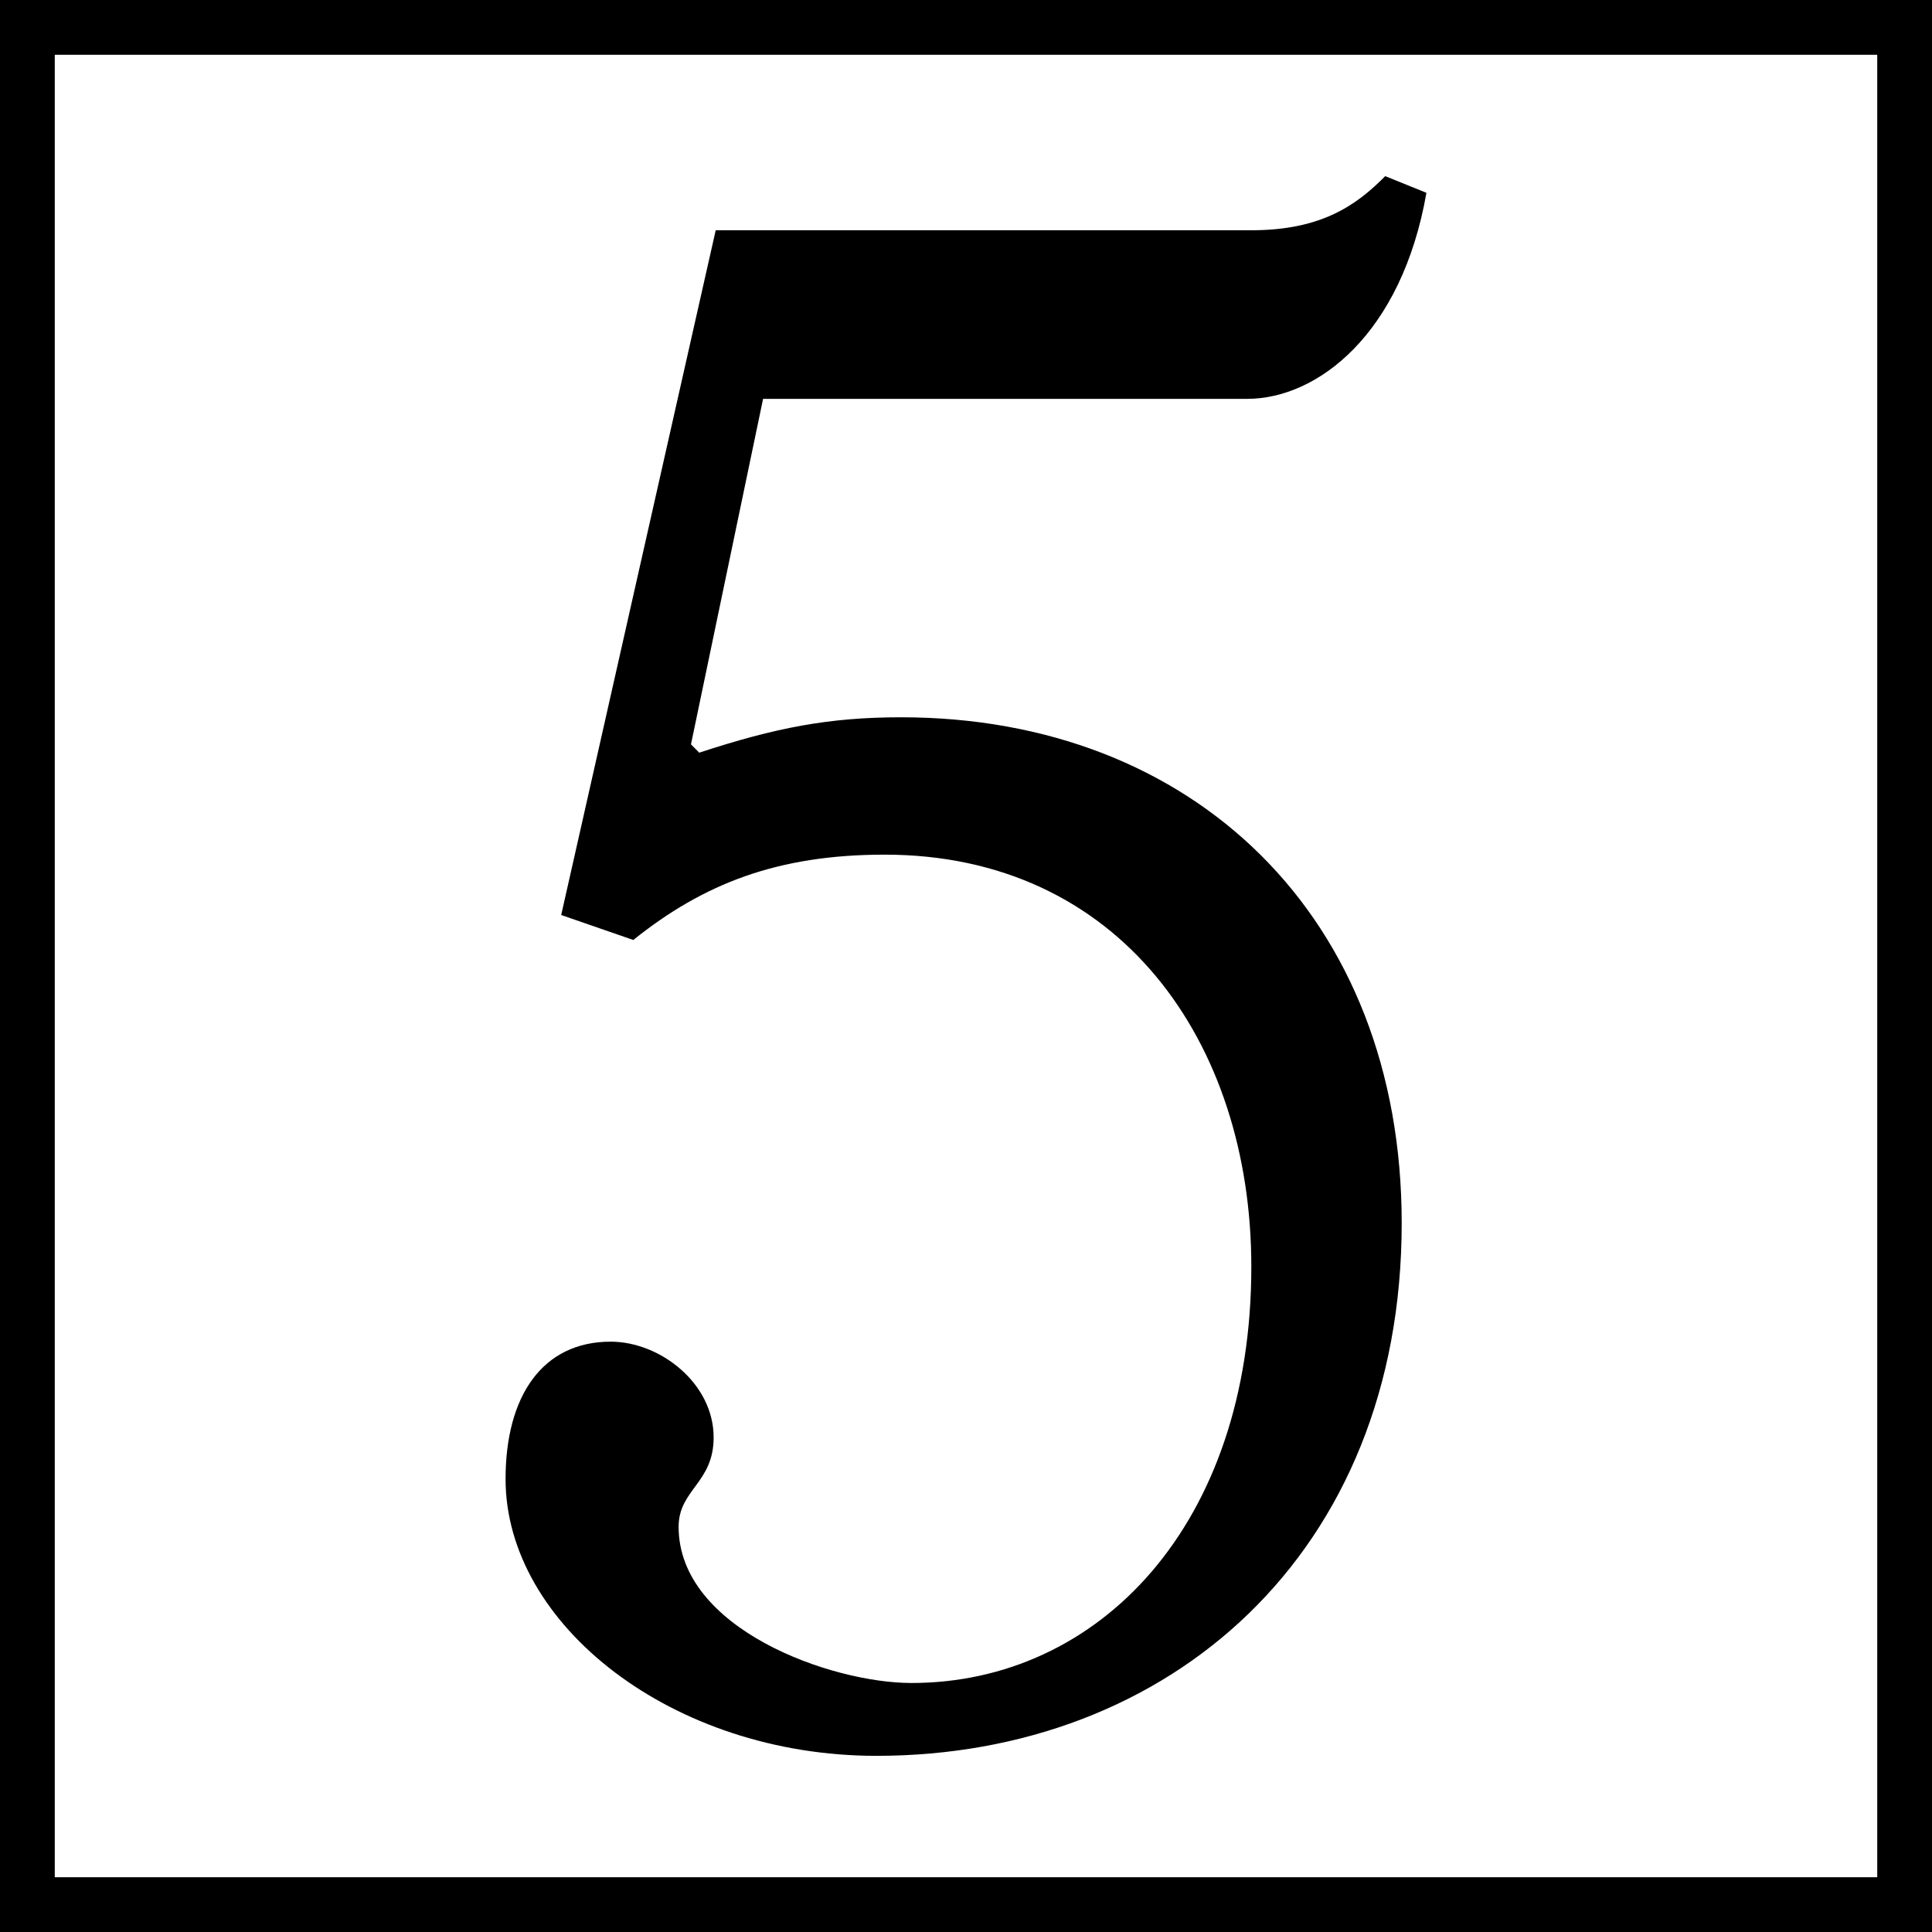
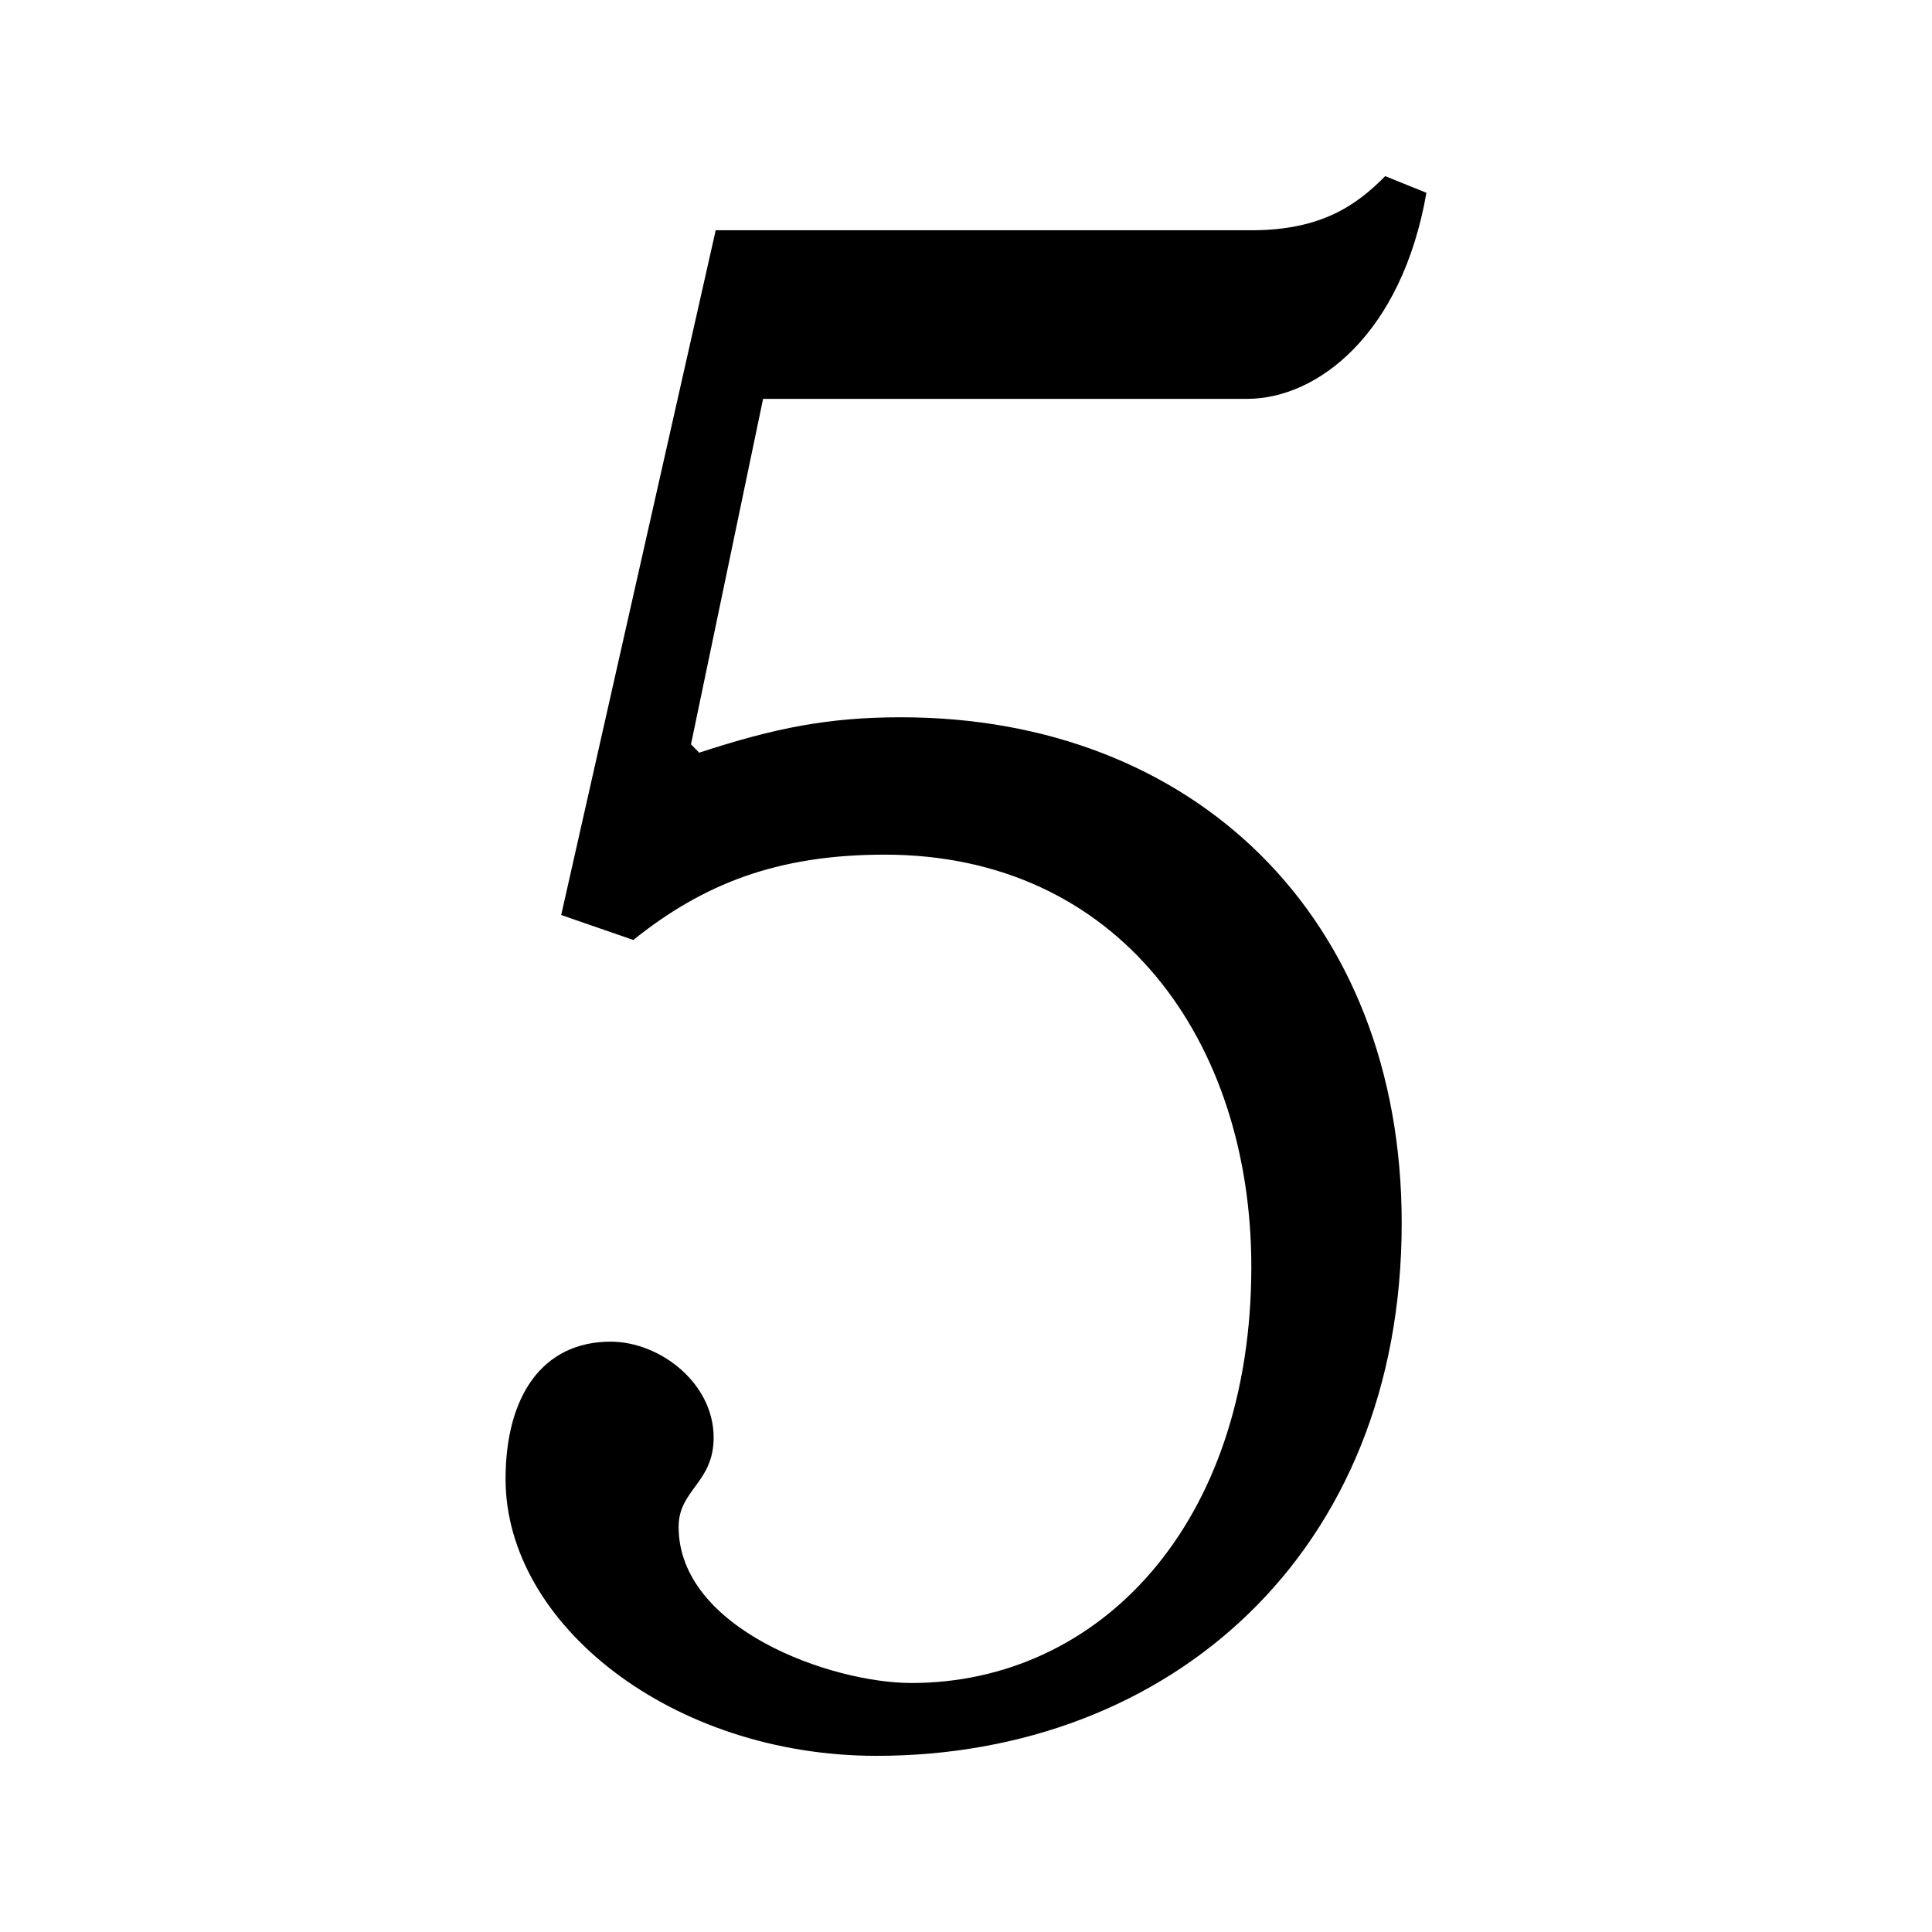
<svg xmlns="http://www.w3.org/2000/svg" version="1.1" id="レイヤー_1" x="0px" y="0px" viewBox="0 0 200 200" style="enable-background:new 0 0 200 200;" xml:space="preserve">
  <style type="text/css">
	.st0{fill:#231815;}
	.st1{fill:none;stroke:#000000;stroke-width:2.126;}
	.st2{fill:none;stroke:#000000;stroke-width:4.252;stroke-miterlimit:10;}
</style>
  <g>
    <g>
      <path d="M129.109,41.289H78.994L71.53,77.054l0.854,0.862c7.89-2.586,13.435-3.663,20.898-3.663    c30.283,0,51.821,20.684,51.821,52.355c0,34.258-24.098,55.156-54.38,55.156c-21.112,0-38.387-13.573-38.387-28.655    c0-8.618,3.839-14.22,10.876-14.22c5.118,0,10.663,4.309,10.663,9.91c0,4.74-3.625,5.387-3.625,9.265    c0,10.558,15.781,16.159,24.098,16.159c19.406,0,35.188-16.374,35.188-43.091c0-23.269-13.648-42.659-37.96-42.659    c-11.089,0-18.767,3.016-26.017,8.833l-7.465-2.585L74.09,23.837h55.446c7.251,0,10.876-2.586,13.861-5.602l4.266,1.724    C145.103,34.61,136.36,41.289,129.109,41.289z" />
    </g>
  </g>
  <g>
-     <path d="M194.331,5.669v188.662H5.669V5.669H194.331 M200,0H0v200h200V0L200,0z" />
-   </g>
+     </g>
</svg>